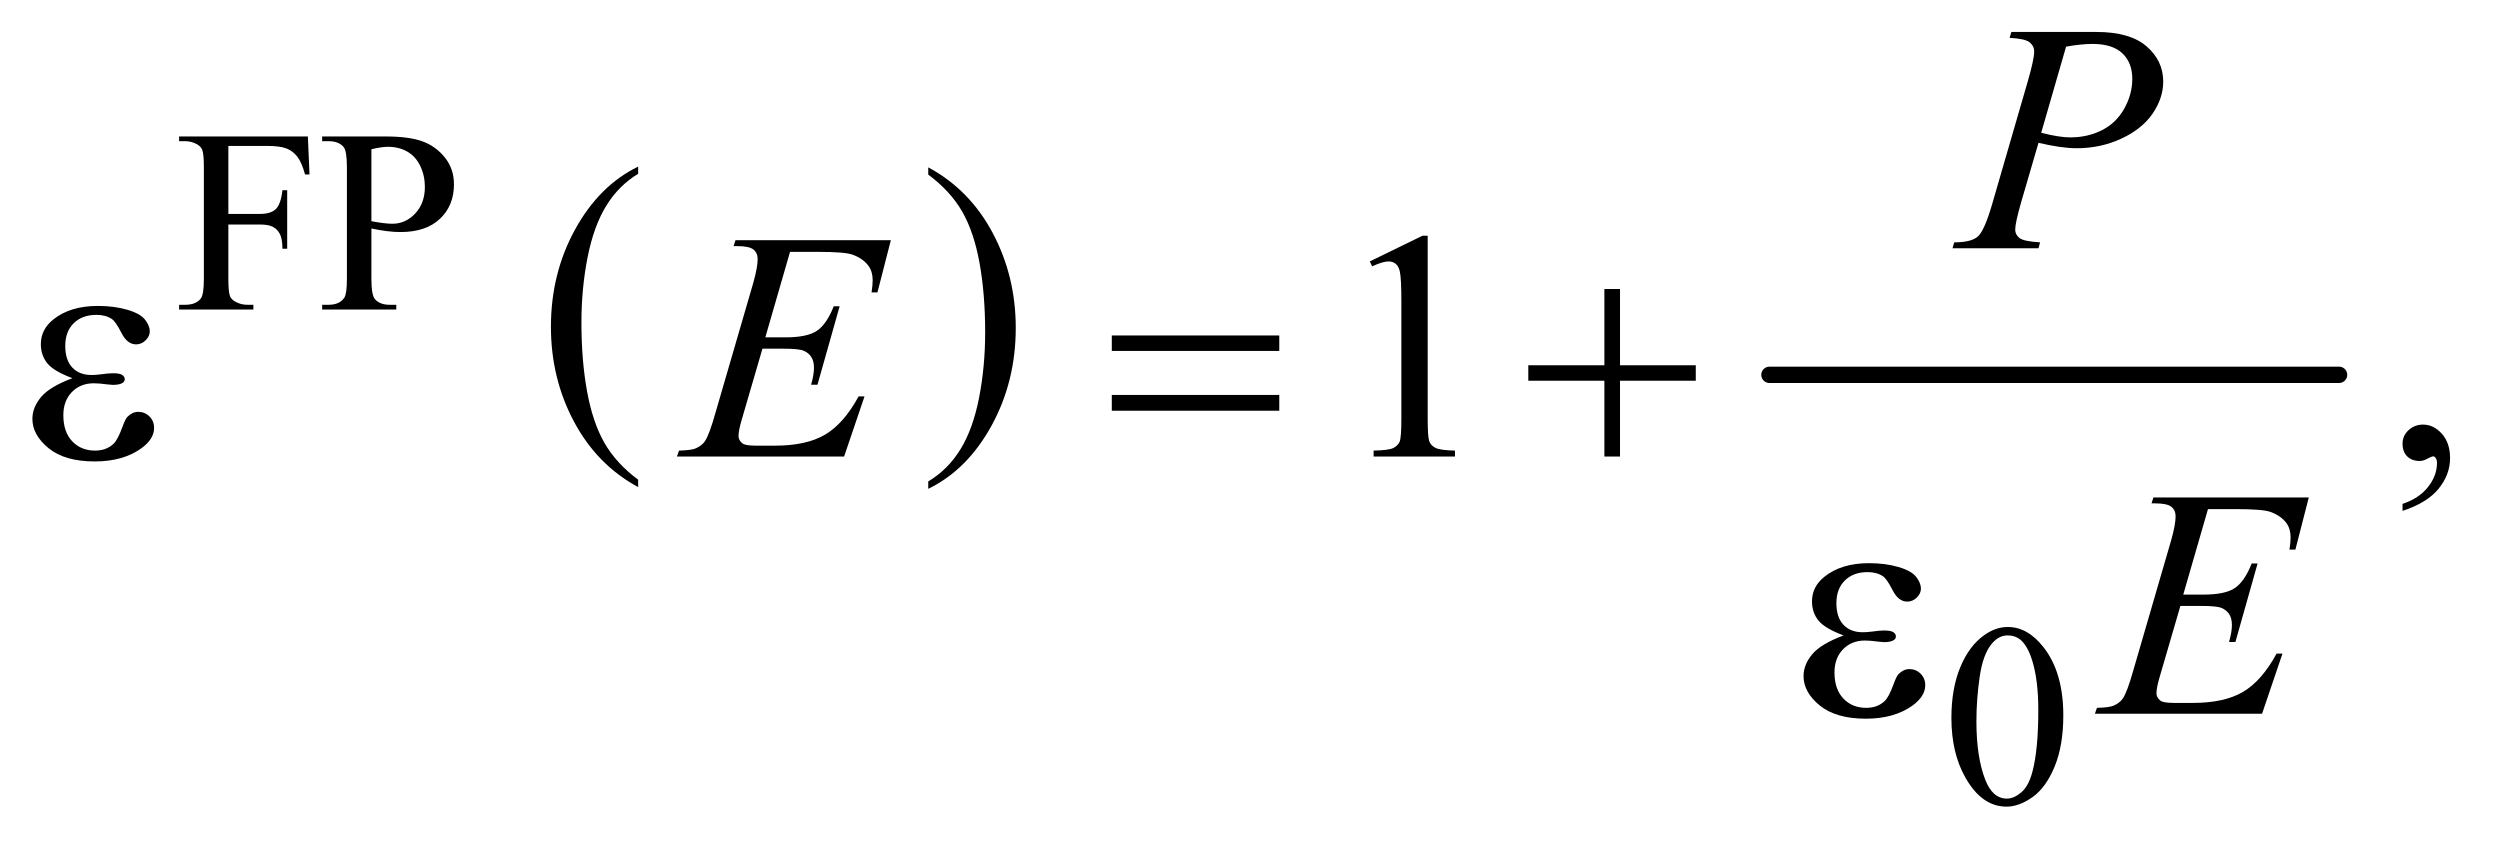
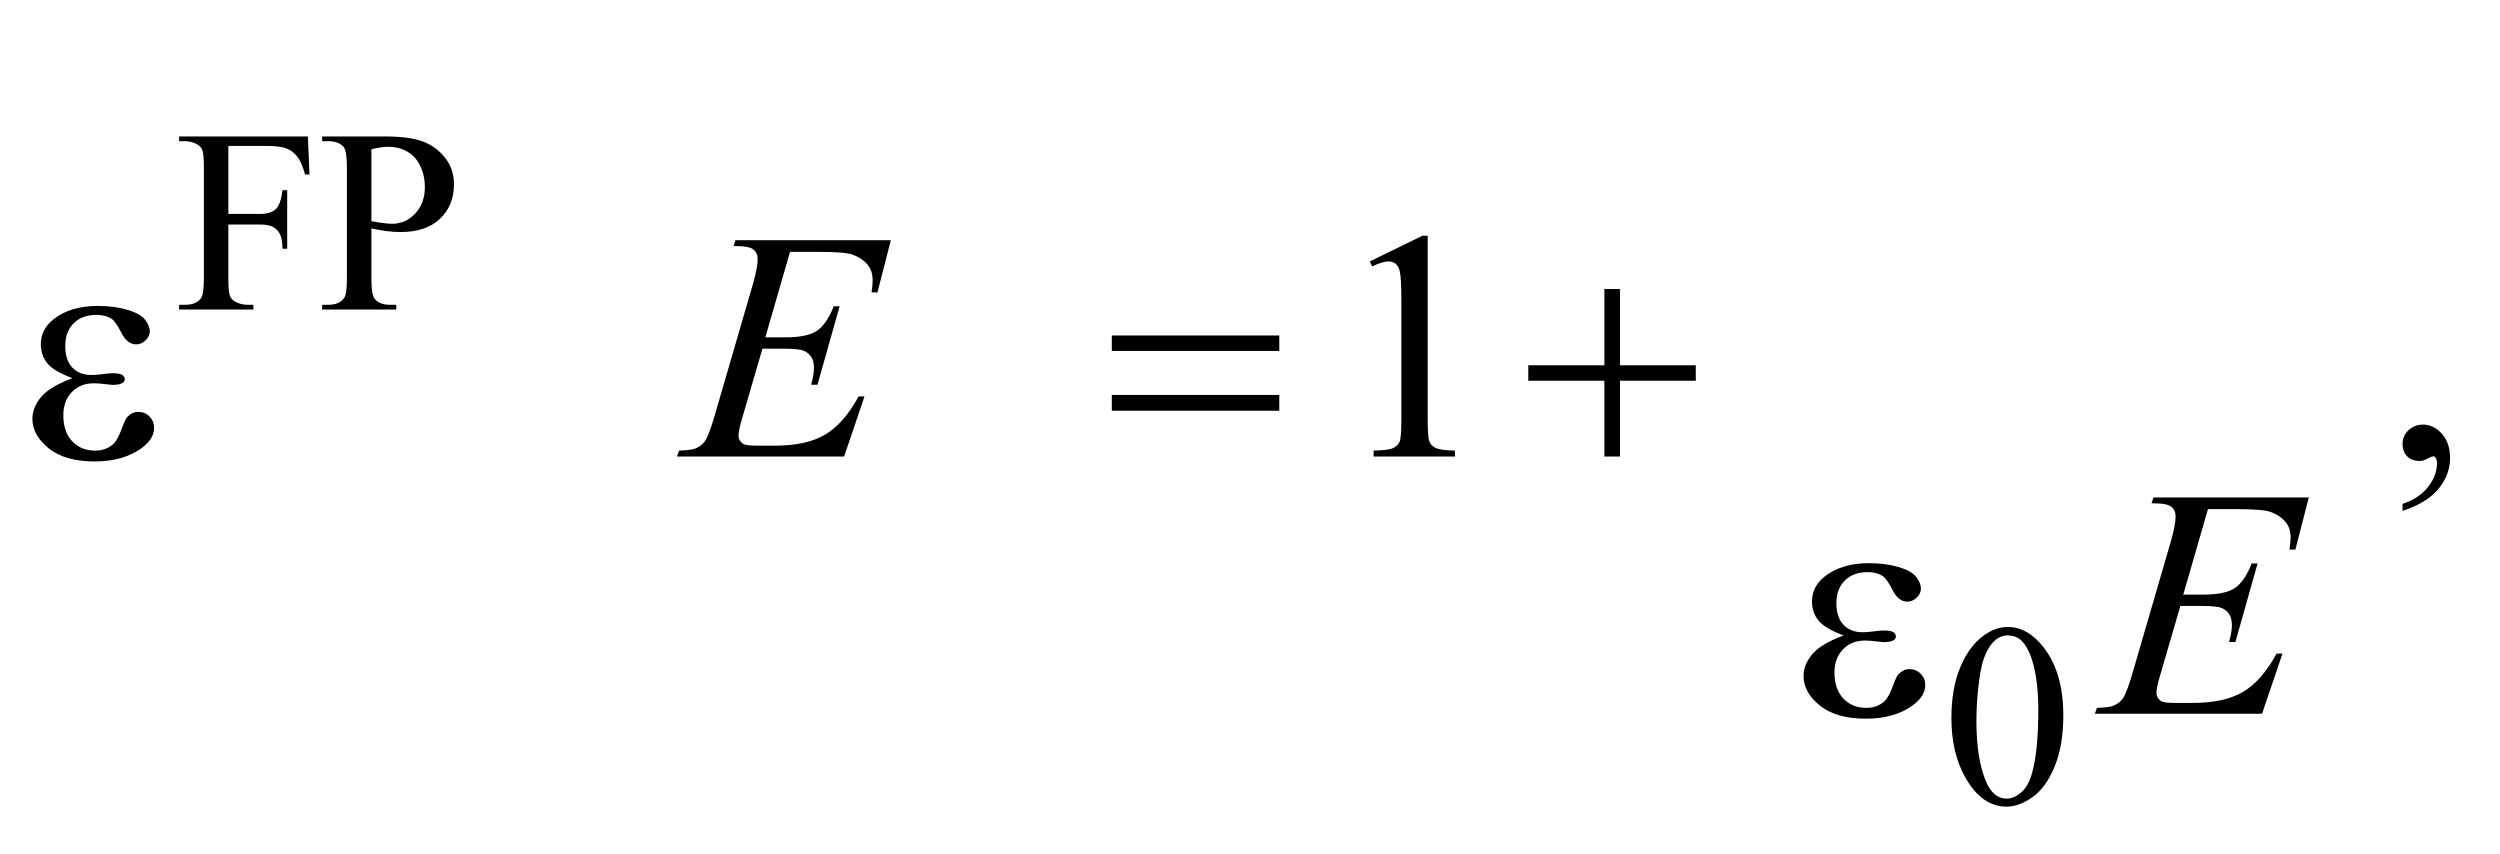
<svg xmlns="http://www.w3.org/2000/svg" stroke-dasharray="none" shape-rendering="auto" font-family="'Dialog'" text-rendering="auto" width="120" fill-opacity="1" color-interpolation="auto" color-rendering="auto" preserveAspectRatio="xMidYMid meet" font-size="12px" viewBox="0 0 120 41" fill="black" stroke="black" image-rendering="auto" stroke-miterlimit="10" stroke-linecap="square" stroke-linejoin="miter" font-style="normal" stroke-width="1" height="41" stroke-dashoffset="0" font-weight="normal" stroke-opacity="1">
  <defs id="genericDefs" />
  <g>
    <defs id="defs1">
      <clipPath clipPathUnits="userSpaceOnUse" id="clipPath1">
-         <path d="M1.047 3.01 L77.176 3.01 L77.176 28.763 L1.047 28.763 L1.047 3.01 Z" />
-       </clipPath>
+         </clipPath>
      <clipPath clipPathUnits="userSpaceOnUse" id="clipPath2">
        <path d="M33.457 96.176 L33.457 918.949 L2465.699 918.949 L2465.699 96.176 Z" />
      </clipPath>
    </defs>
    <g transform="scale(1.576,1.576) translate(-1.047,-3.01) matrix(0.031,0,0,0.031,0,0)">
-       <path d="M660.75 568.406 L660.75 575.672 Q620.234 553.719 597.641 511.227 Q575.047 468.734 575.047 418.219 Q575.047 365.672 598.805 322.508 Q622.562 279.344 660.75 260.766 L660.75 267.859 Q641.656 279.344 629.391 299.281 Q617.125 319.219 611.07 349.883 Q605.016 380.547 605.016 413.828 Q605.016 451.5 610.602 481.906 Q616.188 512.312 627.68 532.336 Q639.172 552.359 660.75 568.406 Z" stroke="none" clip-path="url(#clipPath2)" />
-     </g>
+       </g>
    <g transform="matrix(0.049,0,0,0.049,-1.65,-4.744)">
-       <path d="M942.984 267.859 L942.984 260.766 Q983.516 282.547 1006.109 325.039 Q1028.703 367.531 1028.703 418.047 Q1028.703 470.594 1004.945 513.844 Q981.188 557.094 942.984 575.672 L942.984 568.406 Q962.234 556.922 974.508 536.984 Q986.781 517.047 992.758 486.469 Q998.734 455.891 998.734 422.438 Q998.734 384.938 993.219 354.438 Q987.703 323.938 976.141 303.922 Q964.578 283.906 942.984 267.859 Z" stroke="none" clip-path="url(#clipPath2)" />
-     </g>
+       </g>
    <g stroke-width="16" transform="matrix(0.049,0,0,0.049,-1.65,-4.744)" stroke-linejoin="round" stroke-linecap="round">
-       <line y2="464" fill="none" x1="1767" clip-path="url(#clipPath2)" x2="2325" y1="464" />
-     </g>
+       </g>
    <g transform="matrix(0.049,0,0,0.049,-1.65,-4.744)">
      <path d="M257.375 239.75 L257.375 306.375 L288.25 306.375 Q298.875 306.375 303.812 301.688 Q308.75 297 310.375 283.125 L315 283.125 L315 340.5 L310.375 340.5 Q310.25 330.625 307.812 326 Q305.375 321.375 301.062 319.062 Q296.75 316.75 288.25 316.75 L257.375 316.75 L257.375 370 Q257.375 382.875 259 387 Q260.25 390.125 264.25 392.375 Q269.75 395.375 275.75 395.375 L281.875 395.375 L281.875 400 L209.125 400 L209.125 395.375 L215.125 395.375 Q225.625 395.375 230.375 389.25 Q233.375 385.25 233.375 370 L233.375 260.5 Q233.375 247.625 231.75 243.5 Q230.5 240.375 226.625 238.125 Q221.25 235.125 215.125 235.125 L209.125 235.125 L209.125 230.5 L335.25 230.5 L336.875 267.75 L332.5 267.75 Q329.25 255.875 324.938 250.312 Q320.625 244.75 314.312 242.25 Q308 239.75 294.75 239.75 L257.375 239.75 ZM397.5 320.625 L397.5 370 Q397.5 386 401 389.875 Q405.75 395.375 415.375 395.375 L421.875 395.375 L421.875 400 L349.25 400 L349.25 395.375 L355.625 395.375 Q366.375 395.375 371 388.375 Q373.5 384.5 373.5 370 L373.5 260.5 Q373.5 244.5 370.125 240.625 Q365.25 235.125 355.625 235.125 L349.25 235.125 L349.25 230.5 L411.375 230.5 Q434.125 230.5 447.25 235.188 Q460.375 239.875 469.375 251 Q478.375 262.125 478.375 277.375 Q478.375 298.125 464.688 311.125 Q451 324.125 426 324.125 Q419.875 324.125 412.75 323.25 Q405.625 322.375 397.5 320.625 ZM397.5 313.5 Q404.125 314.75 409.25 315.375 Q414.375 316 418 316 Q431 316 440.438 305.938 Q449.875 295.875 449.875 279.875 Q449.875 268.875 445.375 259.438 Q440.875 250 432.625 245.312 Q424.375 240.625 413.875 240.625 Q407.5 240.625 397.5 243 L397.5 313.5 Z" stroke="none" clip-path="url(#clipPath2)" />
    </g>
    <g transform="matrix(0.049,0,0,0.049,-1.65,-4.744)">
      <path d="M1945.25 800.25 Q1945.25 771.25 1954 750.312 Q1962.75 729.375 1977.25 719.125 Q1988.5 711 2000.5 711 Q2020 711 2035.5 730.875 Q2054.875 755.5 2054.875 797.625 Q2054.875 827.125 2046.375 847.75 Q2037.875 868.375 2024.688 877.688 Q2011.5 887 1999.25 887 Q1975 887 1958.875 858.375 Q1945.25 834.25 1945.25 800.25 ZM1969.75 803.375 Q1969.75 838.375 1978.375 860.5 Q1985.5 879.125 1999.625 879.125 Q2006.375 879.125 2013.625 873.062 Q2020.875 867 2024.625 852.75 Q2030.375 831.25 2030.375 792.125 Q2030.375 763.125 2024.375 743.75 Q2019.875 729.375 2012.75 723.375 Q2007.625 719.25 2000.375 719.25 Q1991.875 719.25 1985.25 726.875 Q1976.25 737.25 1973 759.5 Q1969.75 781.75 1969.75 803.375 Z" stroke="none" clip-path="url(#clipPath2)" />
    </g>
    <g transform="matrix(0.049,0,0,0.049,-1.65,-4.744)">
      <path d="M1375.5 352.906 L1427.062 327.75 L1432.219 327.75 L1432.219 506.656 Q1432.219 524.469 1433.703 528.844 Q1435.188 533.219 1439.875 535.562 Q1444.562 537.906 1458.938 538.219 L1458.938 544 L1379.25 544 L1379.25 538.219 Q1394.25 537.906 1398.625 535.641 Q1403 533.375 1404.719 529.547 Q1406.438 525.719 1406.438 506.656 L1406.438 392.281 Q1406.438 369.156 1404.875 362.594 Q1403.781 357.594 1400.891 355.25 Q1398 352.906 1393.938 352.906 Q1388.156 352.906 1377.844 357.75 L1375.5 352.906 ZM2387.188 597.281 L2387.188 590.406 Q2403.281 585.094 2412.109 573.922 Q2420.938 562.75 2420.938 550.25 Q2420.938 547.281 2419.531 545.25 Q2418.438 543.844 2417.344 543.844 Q2415.625 543.844 2409.844 546.969 Q2407.031 548.375 2403.906 548.375 Q2396.25 548.375 2391.719 543.844 Q2387.188 539.312 2387.188 531.344 Q2387.188 523.688 2393.047 518.219 Q2398.906 512.75 2407.344 512.75 Q2417.656 512.75 2425.703 521.734 Q2433.75 530.719 2433.75 545.562 Q2433.75 561.656 2422.578 575.484 Q2411.406 589.312 2387.188 597.281 Z" stroke="none" clip-path="url(#clipPath2)" />
    </g>
    <g transform="matrix(0.049,0,0,0.049,-1.65,-4.744)">
-       <path d="M2004 128.125 L2087.438 128.125 Q2120.25 128.125 2136.5 142.266 Q2152.75 156.406 2152.75 176.719 Q2152.75 192.812 2142.438 207.969 Q2132.125 223.125 2111.812 232.578 Q2091.5 242.031 2067.906 242.031 Q2053.219 242.031 2030.562 236.719 L2013.688 294.531 Q2007.75 315.156 2007.75 321.719 Q2007.75 326.719 2011.969 330 Q2016.188 333.281 2032.125 334.219 L2030.562 340 L1946.344 340 L1948.062 334.219 Q1964.625 334.219 1971.109 328.516 Q1977.594 322.812 1985.094 297.031 L2020.094 176.406 Q2026.344 154.688 2026.344 147.344 Q2026.344 141.875 2021.891 138.281 Q2017.438 134.688 2002.281 133.906 L2004 128.125 ZM2033.219 226.875 Q2050.875 231.406 2061.656 231.406 Q2078.688 231.406 2092.672 224.375 Q2106.656 217.344 2114.547 203.281 Q2122.438 189.219 2122.438 174.062 Q2122.438 158.281 2112.75 149.062 Q2103.062 139.844 2083.375 139.844 Q2072.75 139.844 2057.594 142.5 L2033.219 226.875 Z" stroke="none" clip-path="url(#clipPath2)" />
-     </g>
+       </g>
    <g transform="matrix(0.049,0,0,0.049,-1.65,-4.744)">
      <path d="M807.594 343.531 L783.375 427.281 L803.219 427.281 Q824.469 427.281 834 420.797 Q843.531 414.312 850.406 396.812 L856.188 396.812 L834.469 473.688 L828.219 473.688 Q831.031 464 831.031 457.125 Q831.031 450.406 828.297 446.344 Q825.562 442.281 820.797 440.328 Q816.031 438.375 800.719 438.375 L780.562 438.375 L760.094 508.531 Q757.125 518.688 757.125 524 Q757.125 528.062 761.031 531.188 Q763.688 533.375 774.312 533.375 L793.062 533.375 Q823.531 533.375 841.891 522.594 Q860.25 511.812 874.781 485.094 L880.562 485.094 L860.562 544 L696.812 544 L698.844 538.219 Q711.031 537.906 715.25 536.031 Q721.5 533.219 724.312 528.844 Q728.531 522.438 734.312 501.969 L771.5 374.156 Q775.875 358.688 775.875 350.562 Q775.875 344.625 771.734 341.266 Q767.594 337.906 755.562 337.906 L752.281 337.906 L754.156 332.125 L906.344 332.125 L893.219 383.219 L887.438 383.219 Q888.531 376.031 888.531 371.188 Q888.531 362.906 884.469 357.281 Q879.156 350.094 869 346.344 Q861.5 343.531 834.469 343.531 L807.594 343.531 Z" stroke="none" clip-path="url(#clipPath2)" />
    </g>
    <g transform="matrix(0.049,0,0,0.049,-1.65,-4.744)">
      <path d="M2196.594 595.531 L2172.375 679.281 L2192.219 679.281 Q2213.469 679.281 2223 672.797 Q2232.531 666.312 2239.406 648.812 L2245.188 648.812 L2223.469 725.688 L2217.219 725.688 Q2220.031 716 2220.031 709.125 Q2220.031 702.406 2217.297 698.344 Q2214.562 694.281 2209.797 692.328 Q2205.031 690.375 2189.719 690.375 L2169.562 690.375 L2149.094 760.531 Q2146.125 770.688 2146.125 776 Q2146.125 780.062 2150.031 783.188 Q2152.688 785.375 2163.312 785.375 L2182.062 785.375 Q2212.531 785.375 2230.891 774.594 Q2249.25 763.812 2263.781 737.094 L2269.562 737.094 L2249.562 796 L2085.812 796 L2087.844 790.219 Q2100.031 789.906 2104.25 788.031 Q2110.5 785.219 2113.312 780.844 Q2117.531 774.438 2123.312 753.969 L2160.5 626.156 Q2164.875 610.688 2164.875 602.562 Q2164.875 596.625 2160.734 593.266 Q2156.594 589.906 2144.562 589.906 L2141.281 589.906 L2143.156 584.125 L2295.344 584.125 L2282.219 635.219 L2276.438 635.219 Q2277.531 628.031 2277.531 623.188 Q2277.531 614.906 2273.469 609.281 Q2268.156 602.094 2258 598.344 Q2250.5 595.531 2223.469 595.531 L2196.594 595.531 Z" stroke="none" clip-path="url(#clipPath2)" />
    </g>
    <g transform="matrix(0.049,0,0,0.049,-1.65,-4.744)">
      <path d="M104.625 467.281 Q86.188 460.406 79.938 452.594 Q73.688 444.781 73.688 434 Q73.688 419.469 85.875 409.781 Q102.438 396.5 129.469 396.5 Q145.562 396.5 158.375 400.25 Q171.188 404 175.797 410.016 Q180.406 416.031 180.406 421.344 Q180.406 426.188 176.344 430.172 Q172.281 434.156 166.969 434.156 Q158.375 434.156 152.672 422.984 Q146.969 411.812 143.219 409.312 Q137.125 405.25 128.219 405.25 Q114.156 405.25 105.875 413.453 Q97.594 421.656 97.594 435.719 Q97.594 449.469 104.469 456.812 Q111.344 464.156 123.375 464.156 Q127.438 464.156 132.281 463.531 Q139.938 462.438 144.312 462.438 Q151.031 462.438 153.453 464.156 Q155.875 465.875 155.875 468.219 Q155.875 470.562 153.844 471.812 Q151.031 473.844 144 473.844 Q142.438 473.844 138.844 473.375 Q130.719 472.281 125.562 472.281 Q112.438 472.281 104.078 480.875 Q95.719 489.469 95.719 503.531 Q95.719 519.938 104.391 529.078 Q113.062 538.219 126.812 538.219 Q137.906 538.219 144.938 531.5 Q149 527.594 153.531 515.25 Q156.5 507.125 158.375 505.25 Q163.375 500.25 169 500.25 Q175.562 500.25 180.094 504.781 Q184.625 509.312 184.625 516.031 Q184.625 526.812 172.281 535.875 Q154.312 548.844 126.5 548.844 Q97.125 548.844 81.266 535.875 Q65.406 522.906 65.406 507.125 Q65.406 495.875 73.922 485.719 Q82.438 475.562 104.625 467.281 ZM1122.781 425.406 L1286.844 425.406 L1286.844 440.562 L1122.781 440.562 L1122.781 425.406 ZM1122.781 483.688 L1286.844 483.688 L1286.844 499.156 L1122.781 499.156 L1122.781 483.688 ZM1605.312 379.938 L1620.625 379.938 L1620.625 454.625 L1694.844 454.625 L1694.844 469.781 L1620.625 469.781 L1620.625 544 L1605.312 544 L1605.312 469.781 L1530.781 469.781 L1530.781 454.625 L1605.312 454.625 L1605.312 379.938 Z" stroke="none" clip-path="url(#clipPath2)" />
    </g>
    <g transform="matrix(0.049,0,0,0.049,-1.65,-4.744)">
      <path d="M1839.625 719.281 Q1821.188 712.406 1814.938 704.594 Q1808.688 696.781 1808.688 686 Q1808.688 671.469 1820.875 661.781 Q1837.438 648.5 1864.469 648.5 Q1880.562 648.5 1893.375 652.25 Q1906.188 656 1910.797 662.016 Q1915.406 668.031 1915.406 673.344 Q1915.406 678.188 1911.344 682.172 Q1907.281 686.156 1901.969 686.156 Q1893.375 686.156 1887.672 674.984 Q1881.969 663.812 1878.219 661.312 Q1872.125 657.25 1863.219 657.25 Q1849.156 657.25 1840.875 665.453 Q1832.594 673.656 1832.594 687.719 Q1832.594 701.469 1839.469 708.812 Q1846.344 716.156 1858.375 716.156 Q1862.438 716.156 1867.281 715.531 Q1874.938 714.438 1879.312 714.438 Q1886.031 714.438 1888.453 716.156 Q1890.875 717.875 1890.875 720.219 Q1890.875 722.562 1888.844 723.812 Q1886.031 725.844 1879 725.844 Q1877.438 725.844 1873.844 725.375 Q1865.719 724.281 1860.562 724.281 Q1847.438 724.281 1839.078 732.875 Q1830.719 741.469 1830.719 755.531 Q1830.719 771.938 1839.391 781.078 Q1848.062 790.219 1861.812 790.219 Q1872.906 790.219 1879.938 783.5 Q1884 779.594 1888.531 767.25 Q1891.5 759.125 1893.375 757.25 Q1898.375 752.25 1904 752.25 Q1910.562 752.25 1915.094 756.781 Q1919.625 761.312 1919.625 768.031 Q1919.625 778.812 1907.281 787.875 Q1889.312 800.844 1861.5 800.844 Q1832.125 800.844 1816.266 787.875 Q1800.406 774.906 1800.406 759.125 Q1800.406 747.875 1808.922 737.719 Q1817.438 727.562 1839.625 719.281 Z" stroke="none" clip-path="url(#clipPath2)" />
    </g>
  </g>
</svg>